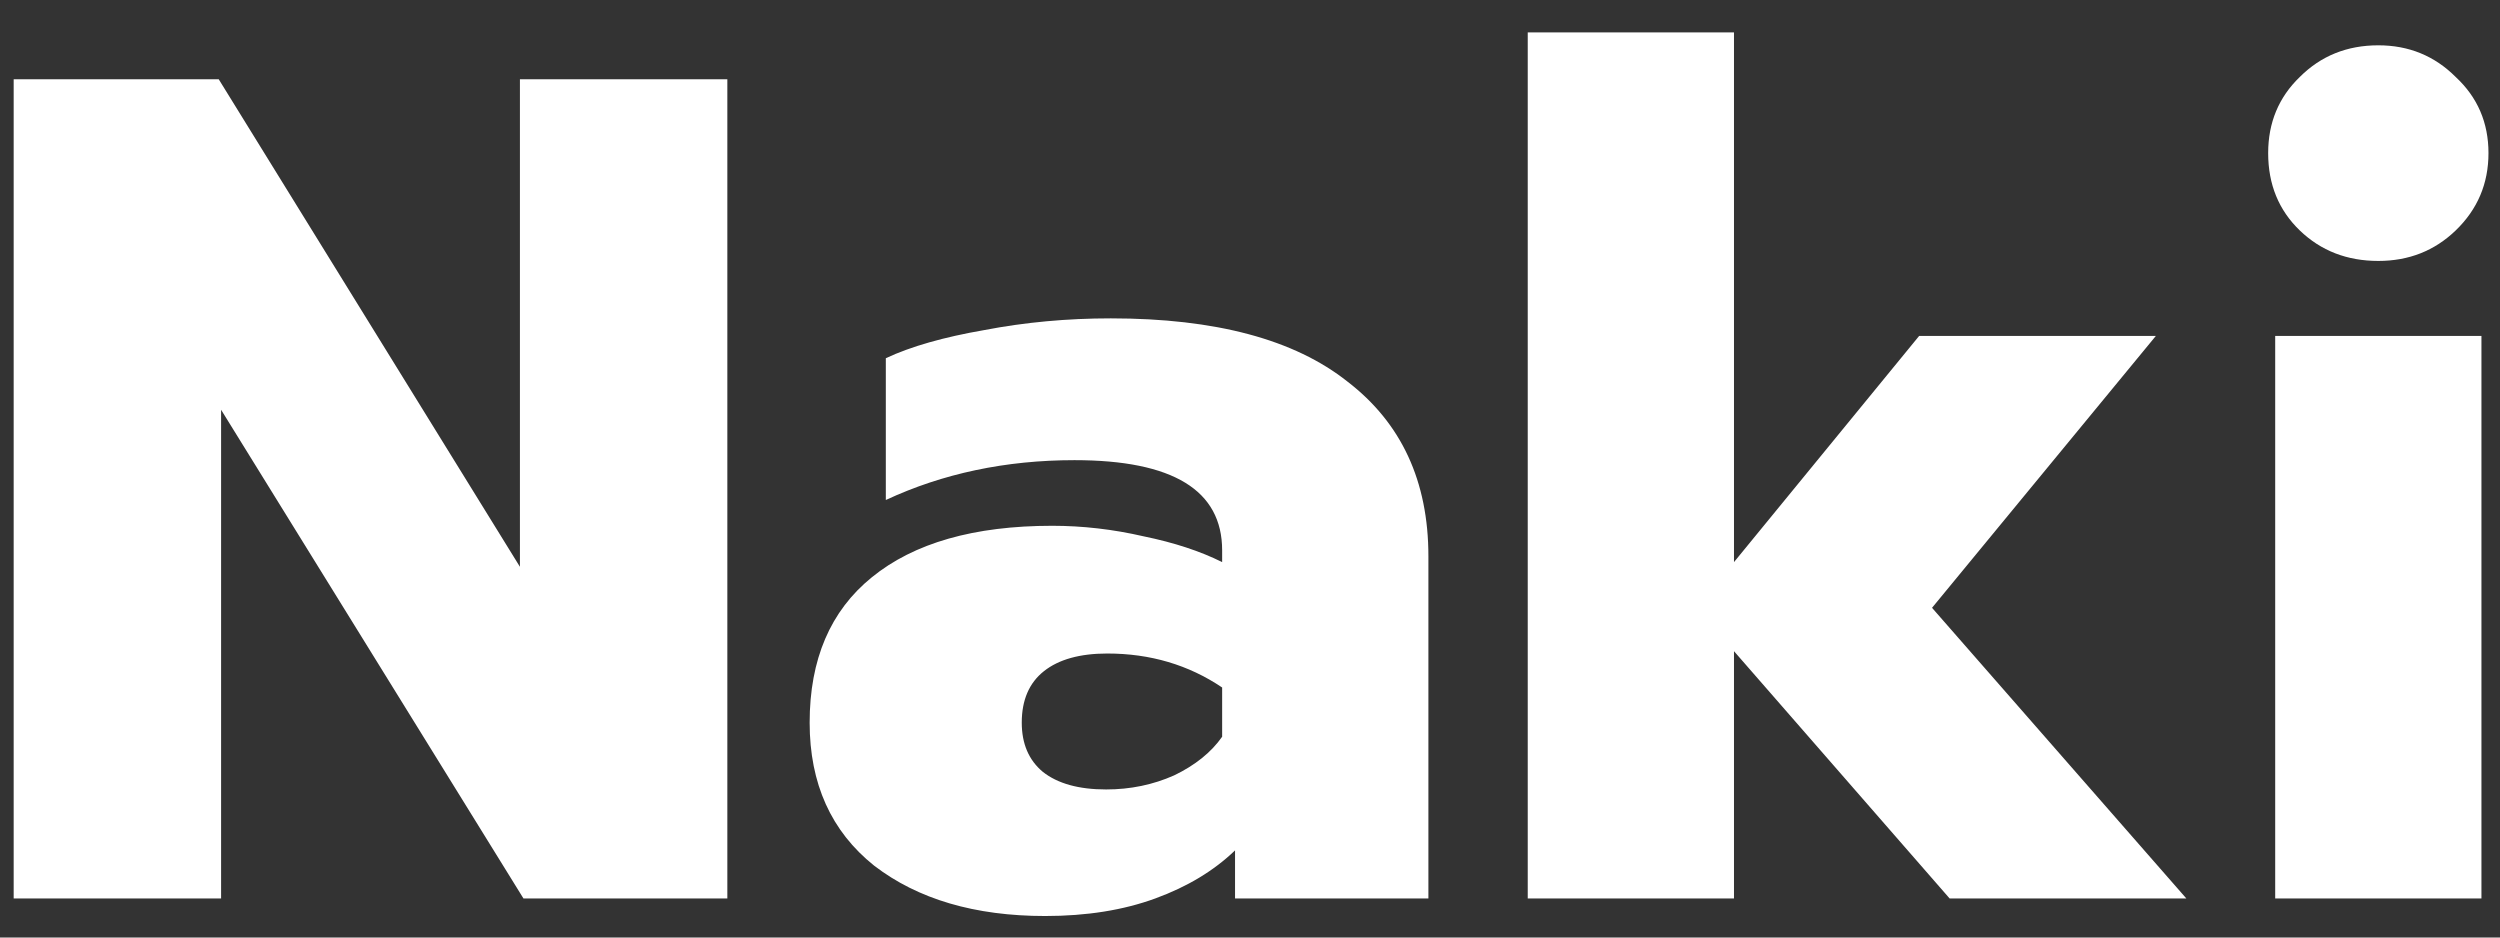
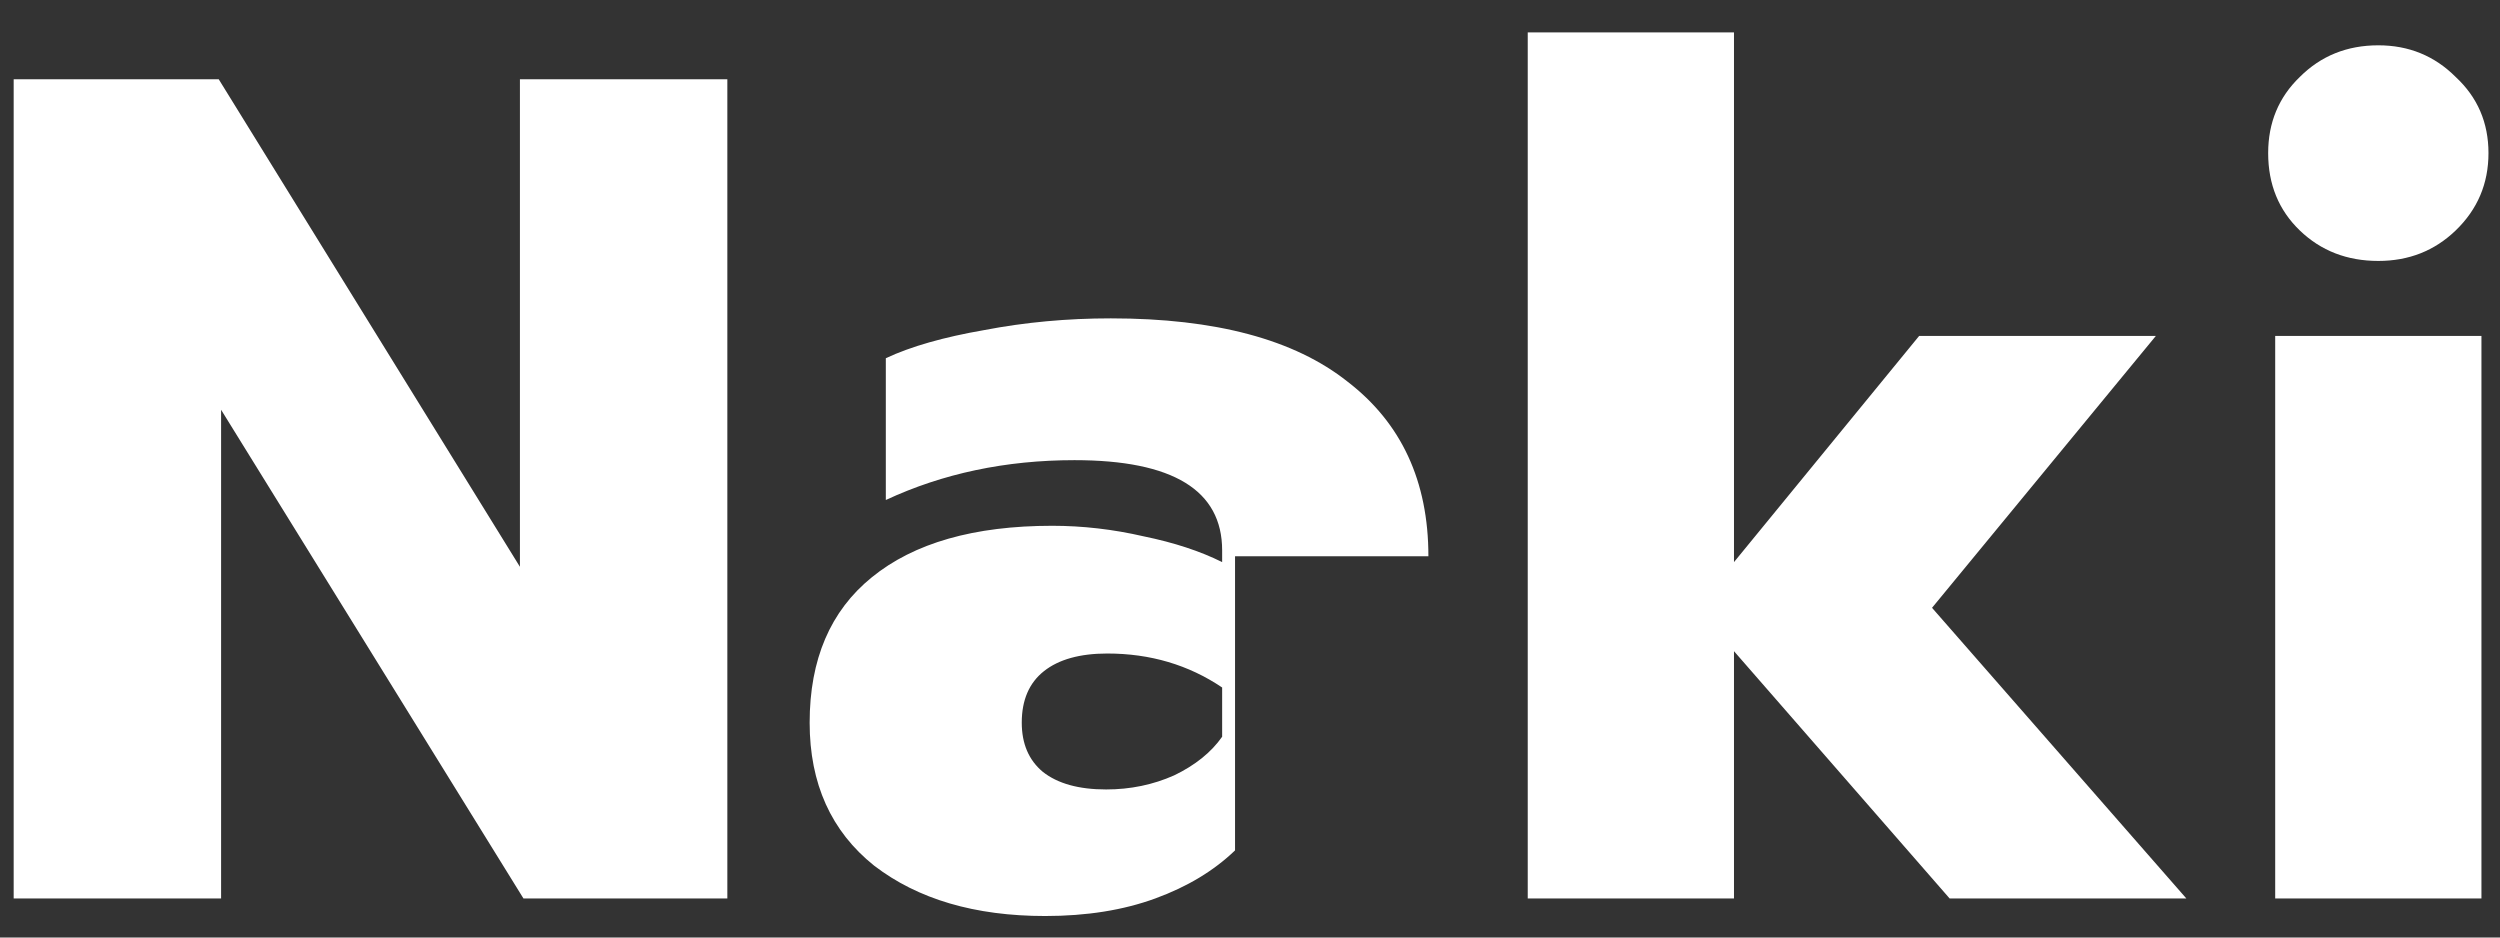
<svg xmlns="http://www.w3.org/2000/svg" width="64" height="24" viewBox="0 0 64 24" fill="none">
  <rect x="0" y="0" width="64" height="24" fill="#333333" stroke="none" />
-   <path d="M0.35 2.03H5.6L13.31 14.51V2.03H18.62V23H13.4L5.66 10.49V23H0.35V2.03ZM26.757 23.45C24.957 23.45 23.497 23.02 22.377 22.16C21.277 21.28 20.727 20.06 20.727 18.5C20.727 16.88 21.257 15.64 22.317 14.78C23.397 13.9 24.937 13.46 26.937 13.46C27.717 13.46 28.497 13.55 29.277 13.73C30.057 13.89 30.727 14.11 31.287 14.39V14.09C31.287 12.55 30.027 11.78 27.507 11.78C25.747 11.78 24.137 12.12 22.677 12.8V9.17C23.317 8.87 24.157 8.63 25.197 8.45C26.237 8.25 27.317 8.15 28.437 8.15C31.117 8.15 33.137 8.69 34.497 9.77C35.877 10.83 36.567 12.32 36.567 14.24V23H31.617V21.77C31.077 22.29 30.397 22.7 29.577 23C28.757 23.3 27.817 23.45 26.757 23.45ZM28.317 20.21C28.937 20.21 29.517 20.09 30.057 19.85C30.597 19.59 31.007 19.26 31.287 18.86V17.6C30.427 17.02 29.447 16.73 28.347 16.73C27.647 16.73 27.107 16.88 26.727 17.18C26.347 17.48 26.157 17.92 26.157 18.5C26.157 19.04 26.337 19.46 26.697 19.76C27.077 20.06 27.617 20.21 28.317 20.21ZM39.11 0.83H44.39V14.39L49.13 8.6H55.19L49.46 15.56L55.97 23H49.91L44.39 16.67V23H39.11V0.83ZM60.885 6.68C60.085 6.68 59.415 6.42 58.875 5.9C58.335 5.38 58.065 4.72 58.065 3.92C58.065 3.14 58.335 2.49 58.875 1.97C59.415 1.43 60.085 1.16 60.885 1.16C61.665 1.16 62.325 1.43 62.865 1.97C63.425 2.49 63.705 3.14 63.705 3.92C63.705 4.7 63.425 5.36 62.865 5.9C62.325 6.42 61.665 6.68 60.885 6.68ZM58.245 8.6H63.525V23H58.245V8.6Z" fill="white" />
+   <path d="M0.35 2.03H5.6L13.31 14.51V2.03H18.62V23H13.4L5.66 10.49V23H0.35V2.03ZM26.757 23.45C24.957 23.45 23.497 23.02 22.377 22.16C21.277 21.28 20.727 20.06 20.727 18.5C20.727 16.88 21.257 15.64 22.317 14.78C23.397 13.9 24.937 13.46 26.937 13.46C27.717 13.46 28.497 13.55 29.277 13.73C30.057 13.89 30.727 14.11 31.287 14.39V14.09C31.287 12.55 30.027 11.78 27.507 11.78C25.747 11.78 24.137 12.12 22.677 12.8V9.17C23.317 8.87 24.157 8.63 25.197 8.45C26.237 8.25 27.317 8.15 28.437 8.15C31.117 8.15 33.137 8.69 34.497 9.77C35.877 10.83 36.567 12.32 36.567 14.24H31.617V21.77C31.077 22.29 30.397 22.7 29.577 23C28.757 23.3 27.817 23.45 26.757 23.45ZM28.317 20.21C28.937 20.21 29.517 20.09 30.057 19.85C30.597 19.59 31.007 19.26 31.287 18.86V17.6C30.427 17.02 29.447 16.73 28.347 16.73C27.647 16.73 27.107 16.88 26.727 17.18C26.347 17.48 26.157 17.92 26.157 18.5C26.157 19.04 26.337 19.46 26.697 19.76C27.077 20.06 27.617 20.21 28.317 20.21ZM39.11 0.83H44.39V14.39L49.13 8.6H55.19L49.46 15.56L55.97 23H49.91L44.39 16.67V23H39.11V0.83ZM60.885 6.68C60.085 6.68 59.415 6.42 58.875 5.9C58.335 5.38 58.065 4.72 58.065 3.92C58.065 3.14 58.335 2.49 58.875 1.97C59.415 1.43 60.085 1.16 60.885 1.16C61.665 1.16 62.325 1.43 62.865 1.97C63.425 2.49 63.705 3.14 63.705 3.92C63.705 4.7 63.425 5.36 62.865 5.9C62.325 6.42 61.665 6.68 60.885 6.68ZM58.245 8.6H63.525V23H58.245V8.6Z" fill="white" />
</svg>